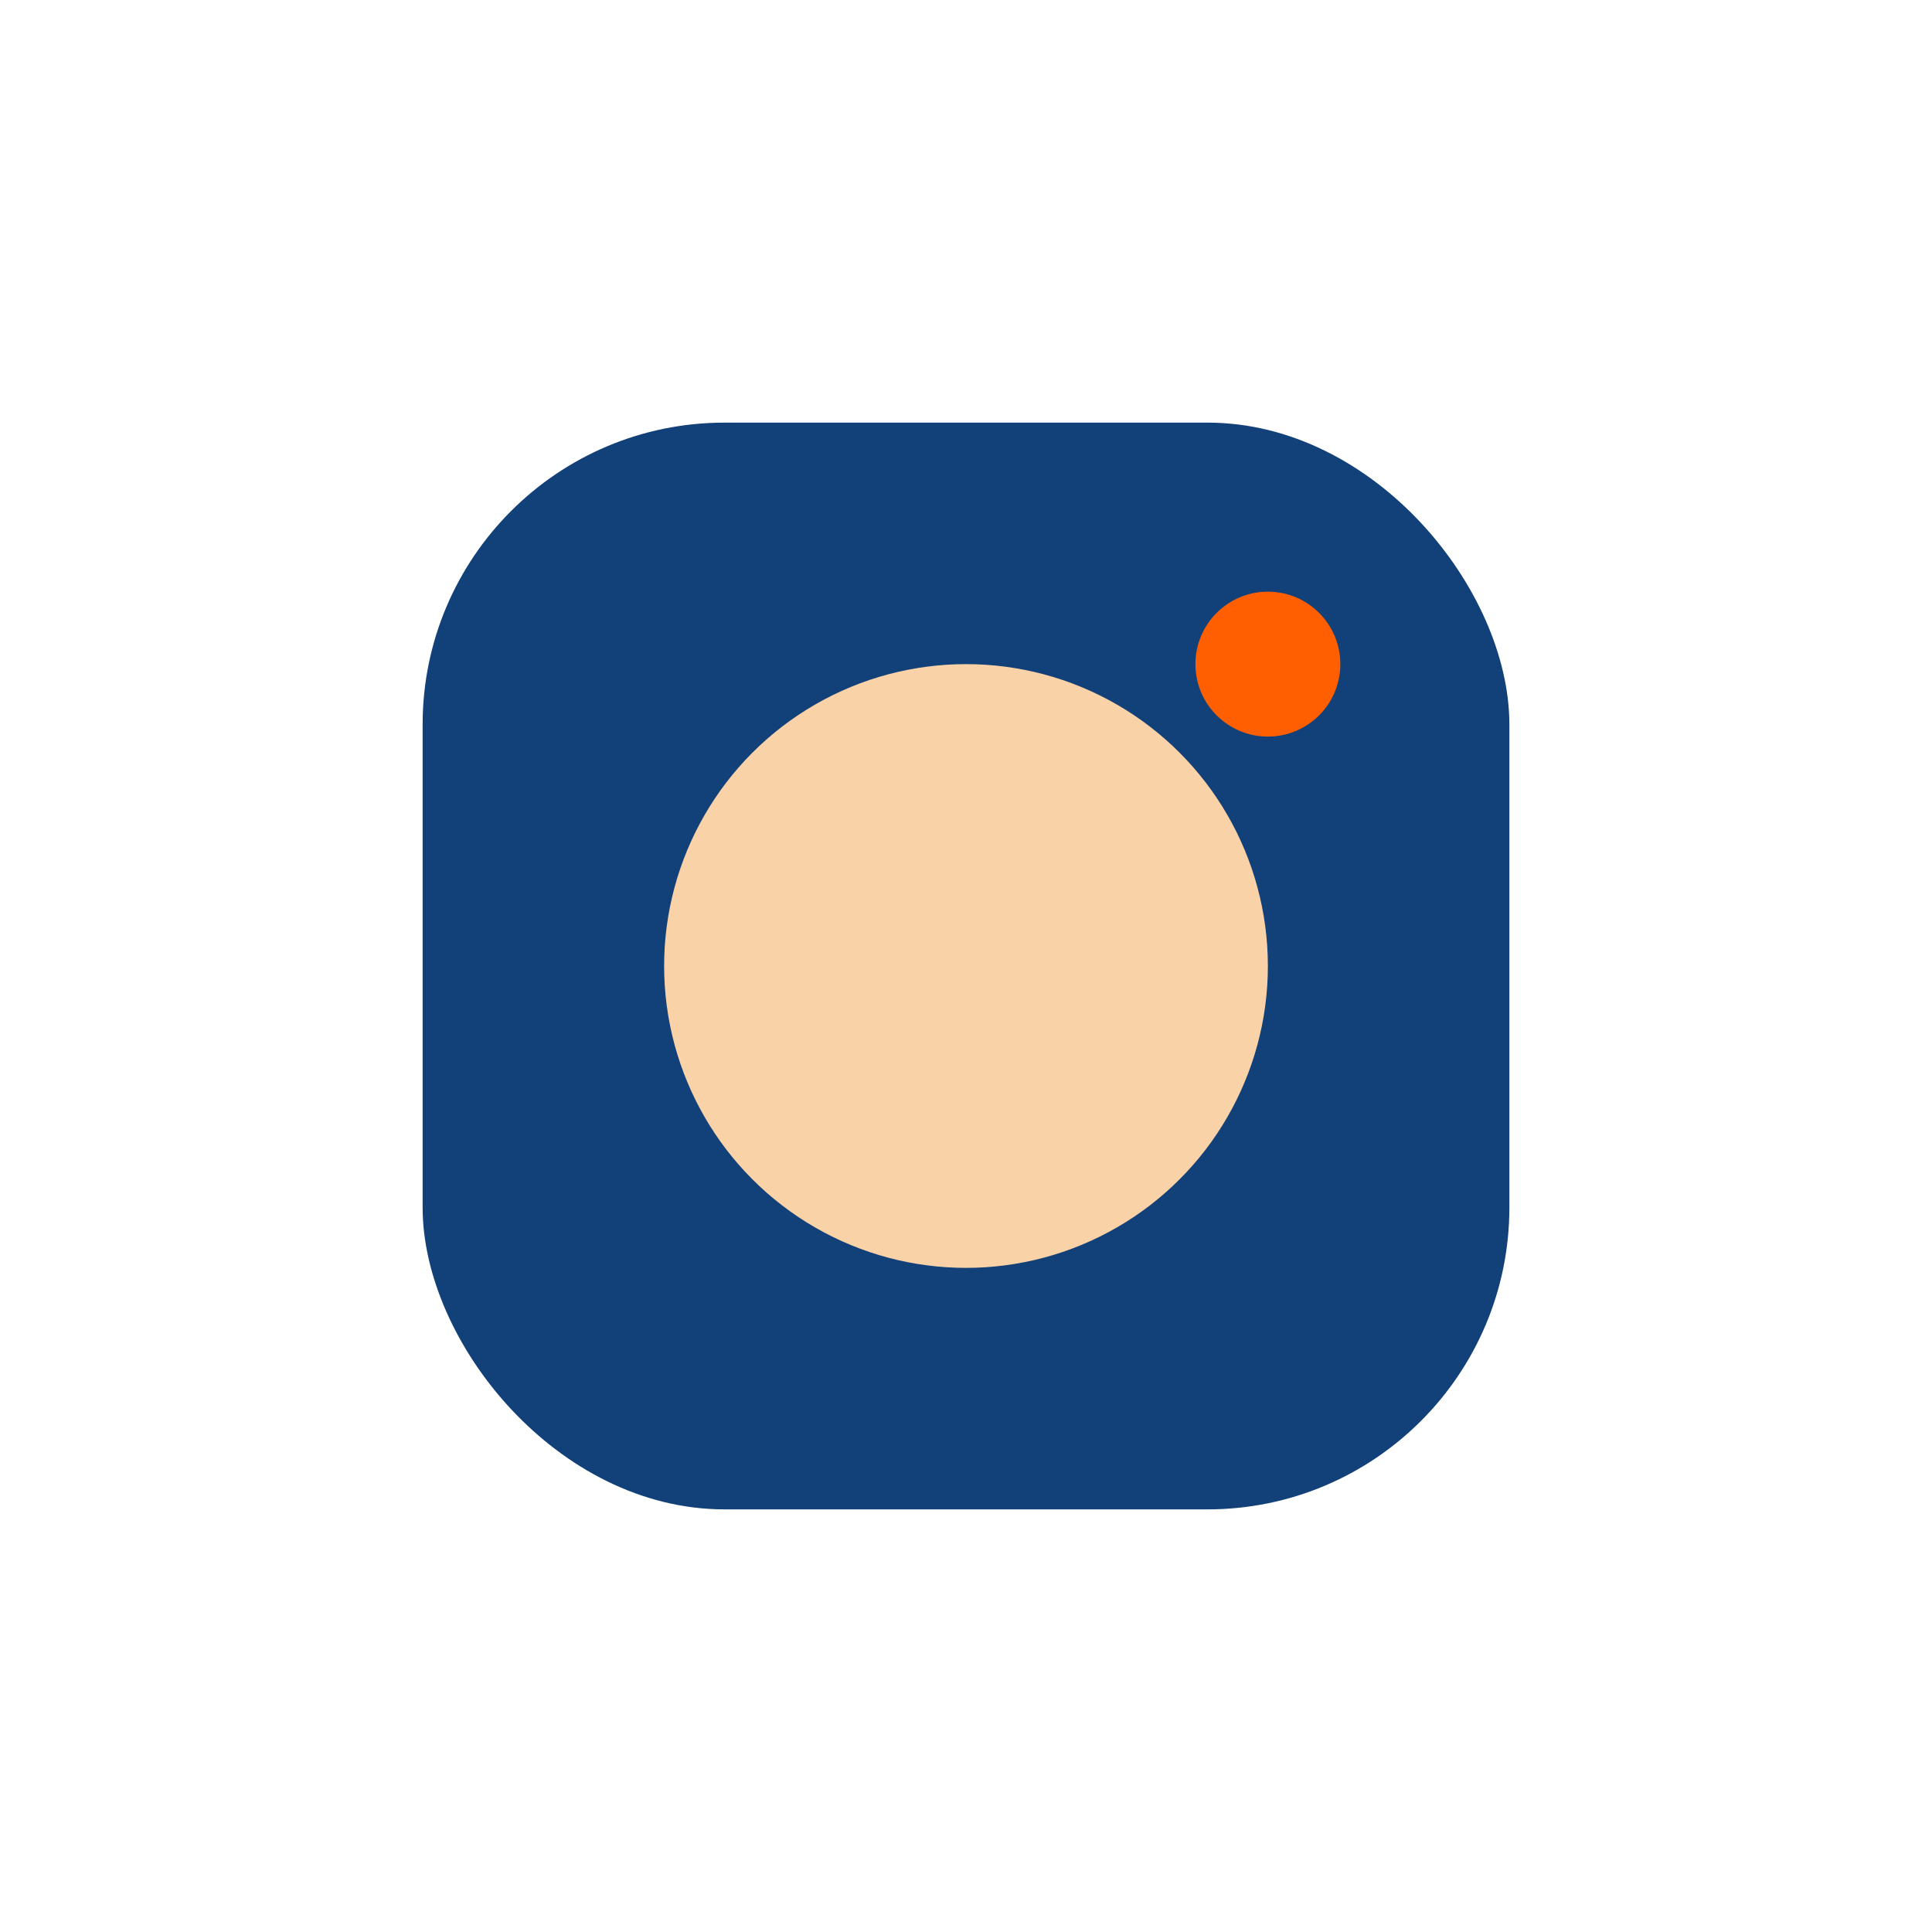
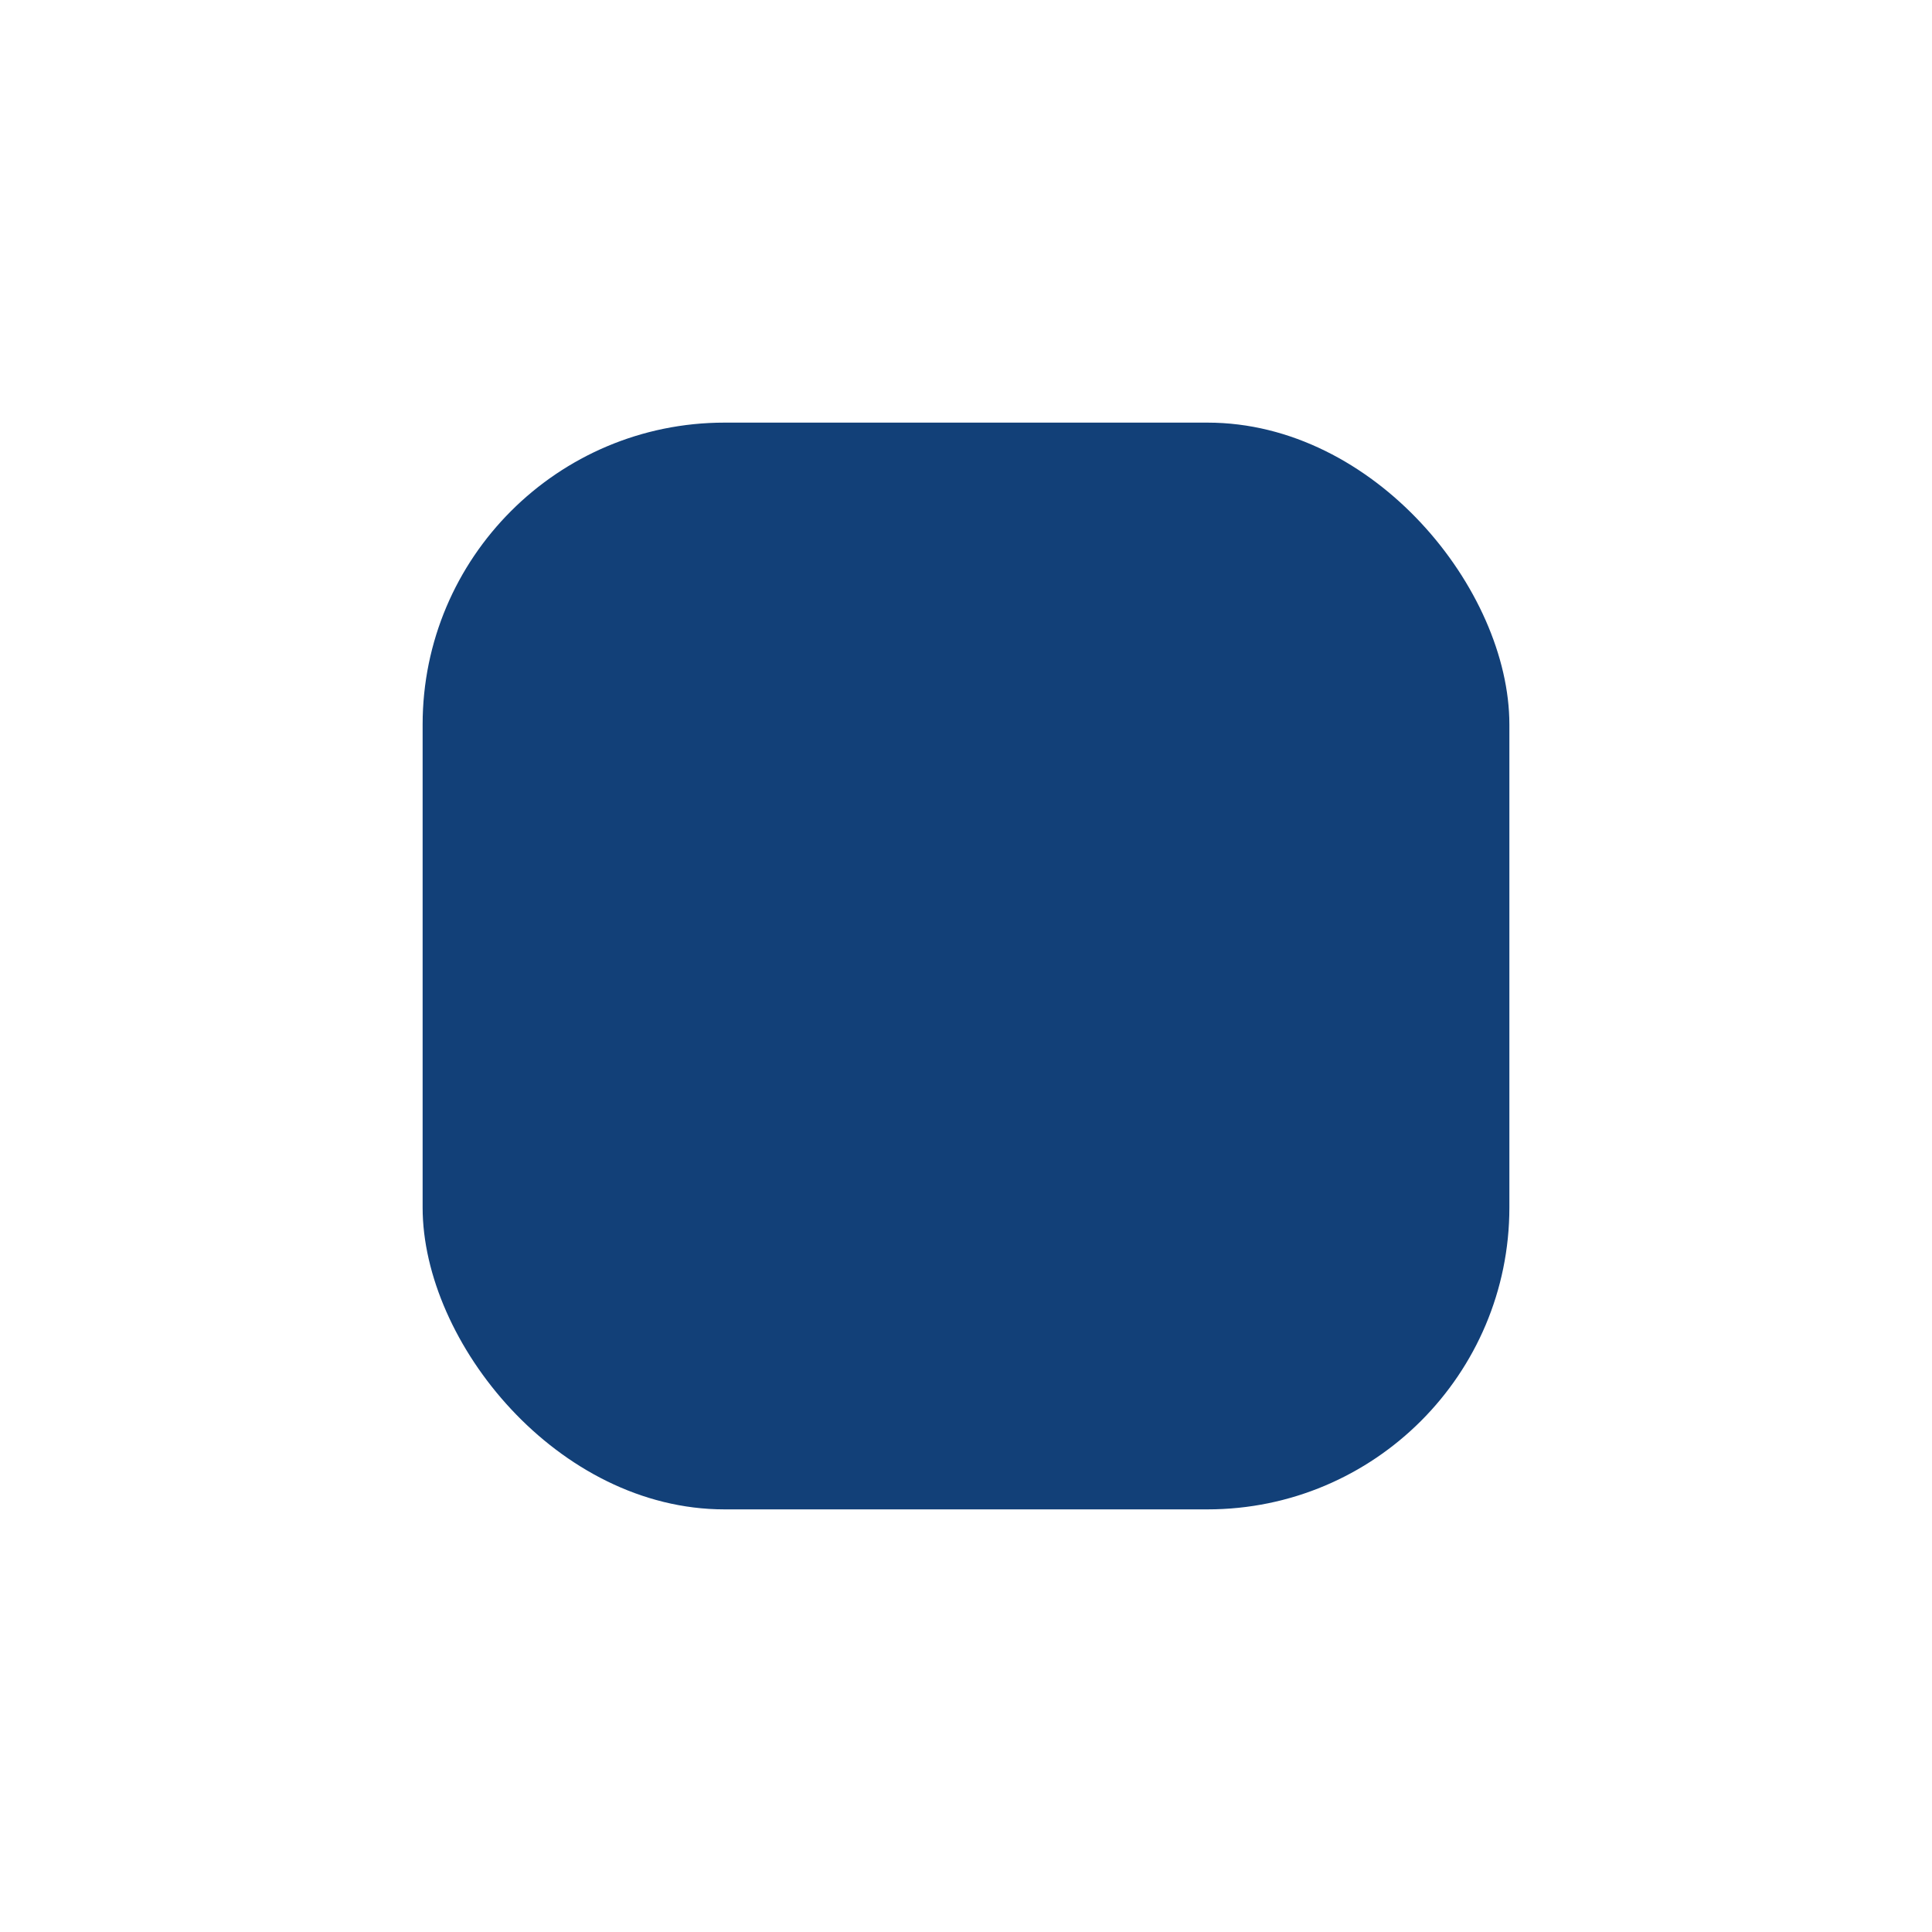
<svg xmlns="http://www.w3.org/2000/svg" width="32" height="32" viewBox="0 0 32 32">
  <rect x="7" y="7" width="18" height="18" rx="5" fill="#124078" />
-   <circle cx="16" cy="16" r="5" fill="#FAD2A7" />
-   <circle cx="21" cy="11" r="1.2" fill="#FF5F00" />
</svg>